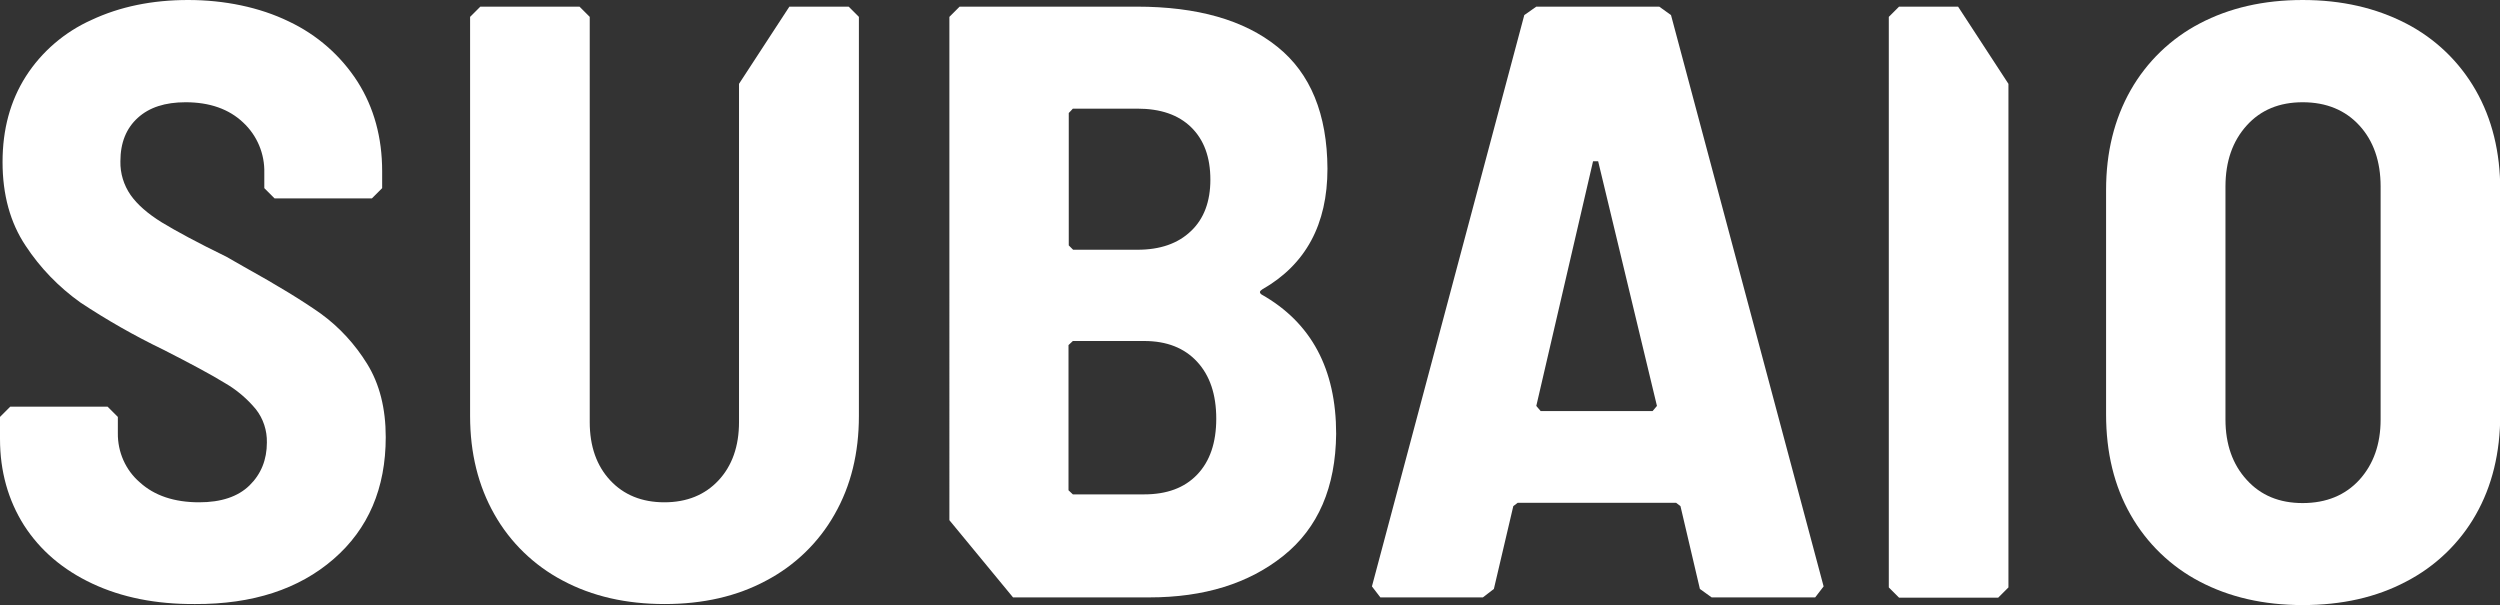
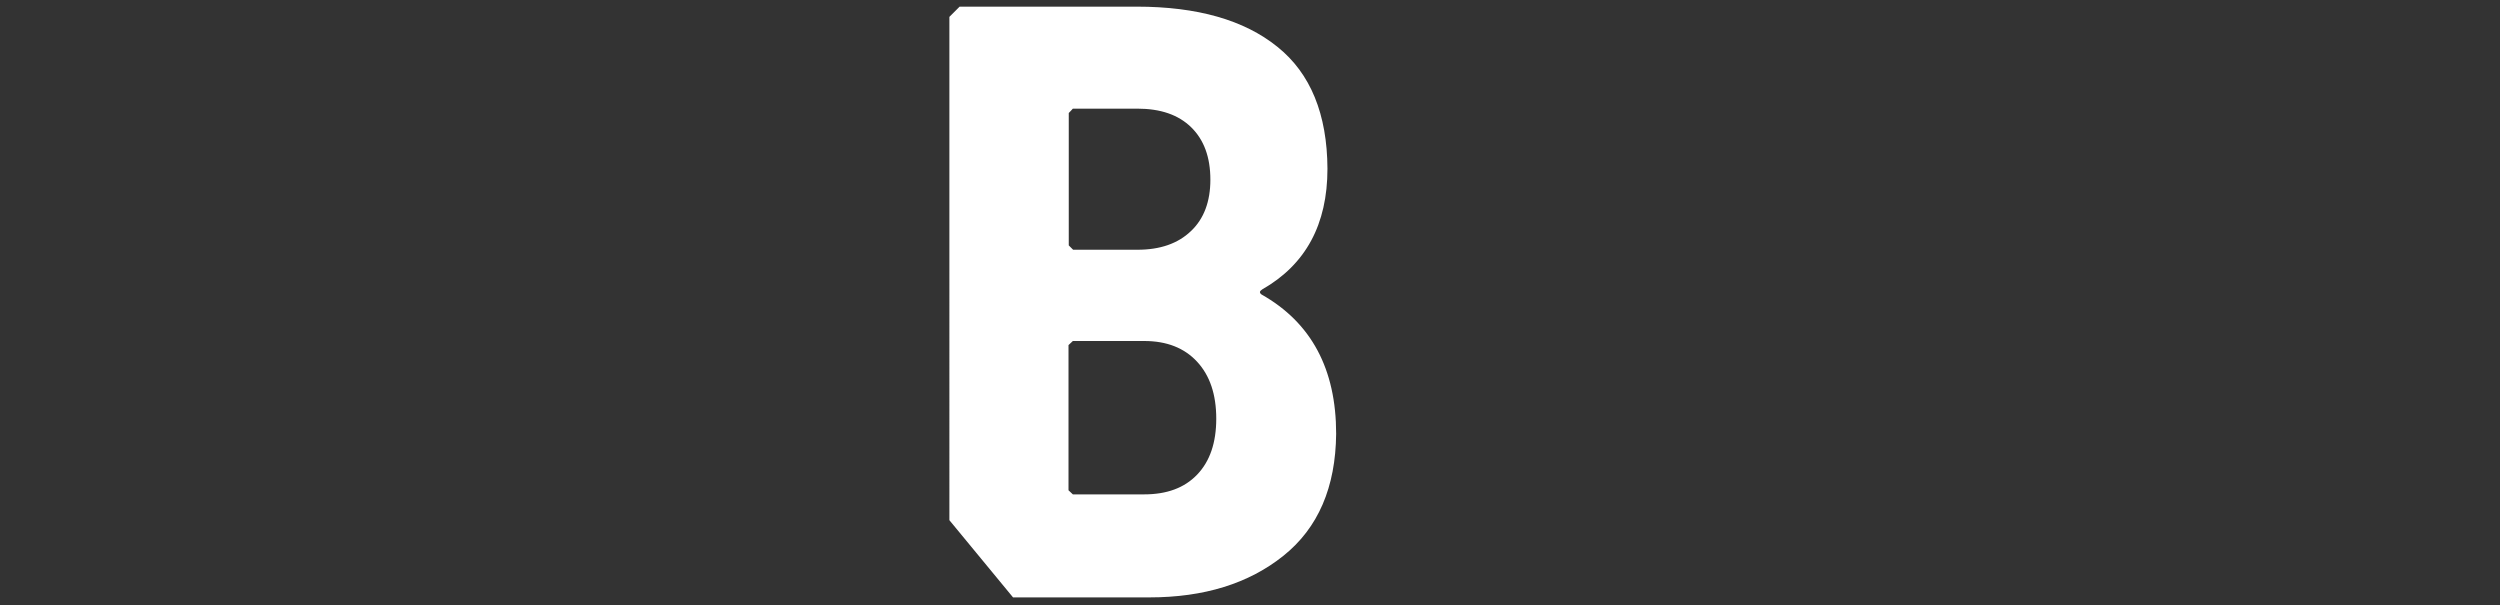
<svg xmlns="http://www.w3.org/2000/svg" id="Layer_1" x="0px" y="0px" viewBox="0 0 978 236.7" style="enable-background:new 0 0 978 236.7;" xml:space="preserve">
  <rect x="0" y="0" width="978" height="236.7" fill="#333333" stroke="none" />
  <style type="text/css">	.st0{fill:#FFFFFF;}</style>
  <g id="Layer_2">
    <g id="Layer_1-2">
-       <path class="st0" d="M36.1,228.3c-11.5-5.4-20.4-13-26.7-22.8C3.2,195.7,0,184.4,0,171.7v-8.6l4-4h38.1l4,4v6.3   c-0.1,7.4,3,14.5,8.6,19.3c5.7,5.2,13.5,7.8,23.2,7.8c8.6,0,15.2-2.2,19.7-6.6c4.5-4.4,6.8-10,6.8-16.8c0.1-4.7-1.4-9.3-4.3-13   c-3.4-4.1-7.5-7.6-12.2-10.3c-5.2-3.2-13.2-7.5-24-13c-11.2-5.4-22.1-11.6-32.5-18.5C23,112.3,15.7,104.8,10,96.1   c-6-9-9-19.9-9-32.7s3-23.9,9.1-33.5c6.2-9.7,15.2-17.4,25.7-22.1C46.9,2.6,59.5,0,73.6,0s27.9,2.8,39.4,8.4   c11,5.2,20.3,13.3,26.9,23.6c6.4,10.1,9.6,21.8,9.6,35v6.6l-4,4h-38.1l-4-4v-5.9c0.2-7.5-2.8-14.7-8.3-19.8   c-5.5-5.2-13-7.9-22.5-7.9c-8,0-14.2,2-18.7,6.1s-6.8,9.7-6.8,17c-0.1,4.7,1.3,9.3,4,13.2c2.6,3.7,6.7,7.3,12.2,10.7   c5.6,3.4,13.9,7.9,25.2,13.4l7,4c12.8,7.1,22.8,13.2,30,18.3c7.3,5.3,13.4,12,18.1,19.6c4.9,7.9,7.3,17.5,7.3,28.7   c0,20-6.8,35.9-20.4,47.7s-31.7,17.7-54.2,17.6C61,236.4,47.6,233.7,36.1,228.3z" />
-       <path class="st0" d="M220.1,227.1c-11.2-5.9-20.5-14.9-26.7-25.9c-6.3-11.1-9.5-23.9-9.5-38.5V6.6l4-4h38.8l4,4v158.5   c0,9.5,2.7,17.1,8,22.8s12.4,8.6,21.2,8.6s15.9-2.9,21.2-8.6s8-13.3,8-22.8V32.8l19.7-30.2H332l4,4v156.1   c0,14.5-3.1,27.3-9.5,38.5c-6.2,11-15.5,20-26.7,25.9c-11.5,6.2-24.8,9.2-39.8,9.2S231.7,233.3,220.1,227.1L220.1,227.1z" />
      <path class="st0" d="M502.1,217.4c-13.6,10.9-31.1,16.3-52.5,16.3h-53.3l-24.9-30.2V6.6l4-4h69.3c23.6,0,42,5.2,55,15.7   c13,10.4,19.5,26.4,19.6,47.7c0,21.8-8.5,37.5-25.5,47.2c-1.1,0.7-1.2,1.3-0.3,2c19.5,11,29.2,29.2,29.2,54.5   C522.5,190.6,515.7,206.5,502.1,217.4z M418.1,44.2v51.8l1.7,1.7h25.2c8.8,0,15.8-2.4,20.9-7.3c5.1-4.8,7.6-11.6,7.6-20.1   c0-8.8-2.5-15.6-7.5-20.5s-12-7.3-21.1-7.3h-25.2C419.7,42.6,418.1,44.2,418.1,44.2z M468.3,185.7c5-5.2,7.5-12.5,7.5-21.9   c0-9.5-2.5-16.9-7.5-22.3c-5-5.4-11.9-8.1-20.7-8.1h-27.9l-1.7,1.6v56.8l1.7,1.6h27.9C456.4,193.4,463.3,190.9,468.3,185.7z" />
-       <path class="st0" d="M665,230.4l-7.6-32.4l-1.7-1.3h-62l-1.7,1.3l-7.6,32.4l-4.3,3.3H540l-3.3-4.3L596.3,5.9l4.7-3.3h48.1l4.6,3.3   l59.7,223.5l-3.3,4.3h-40.5L665,230.4L665,230.4z M625.2,63.1h-2L601,158.8l1.7,2h43.8l1.7-2L625.2,63.1L625.2,63.1z" />
-       <path class="st0" d="M742.9,2.6H766l19.7,30.2v197l-4,4h-38.8l-4-4V6.6C738.9,6.6,742.9,2.6,742.9,2.6z" />
-       <path class="st0" d="M860.5,227.5c-11.3-5.9-20.7-15-27-26.1c-6.4-11.2-9.6-24.3-9.6-39.3V74.3c0-14.7,3.2-27.7,9.6-39   c6.3-11.1,15.7-20.2,27-26.1c11.6-6.1,25-9.2,40.3-9.2s28.7,3.1,40.5,9.2c11.4,5.9,20.8,14.9,27.2,26.1c6.4,11.2,9.6,24.2,9.6,39   v87.8c0,15-3.2,28.1-9.6,39.3c-6.3,11.1-15.8,20.2-27.2,26.1c-11.7,6.2-25.2,9.2-40.5,9.2S872.1,233.6,860.5,227.5z M923,187.7   c5.5-6.1,8.3-13.9,8.3-23.6V73c0-9.9-2.8-17.9-8.3-23.9c-5.5-6-12.9-9.1-22.2-9.1c-9.1,0-16.4,3-21.9,9.1s-8.3,14-8.3,23.9v91.1   c0,9.7,2.8,17.6,8.3,23.6c5.5,6.1,12.8,9.1,21.9,9.1C910.1,196.8,917.5,193.7,923,187.7L923,187.7z" />
    </g>
  </g>
</svg>